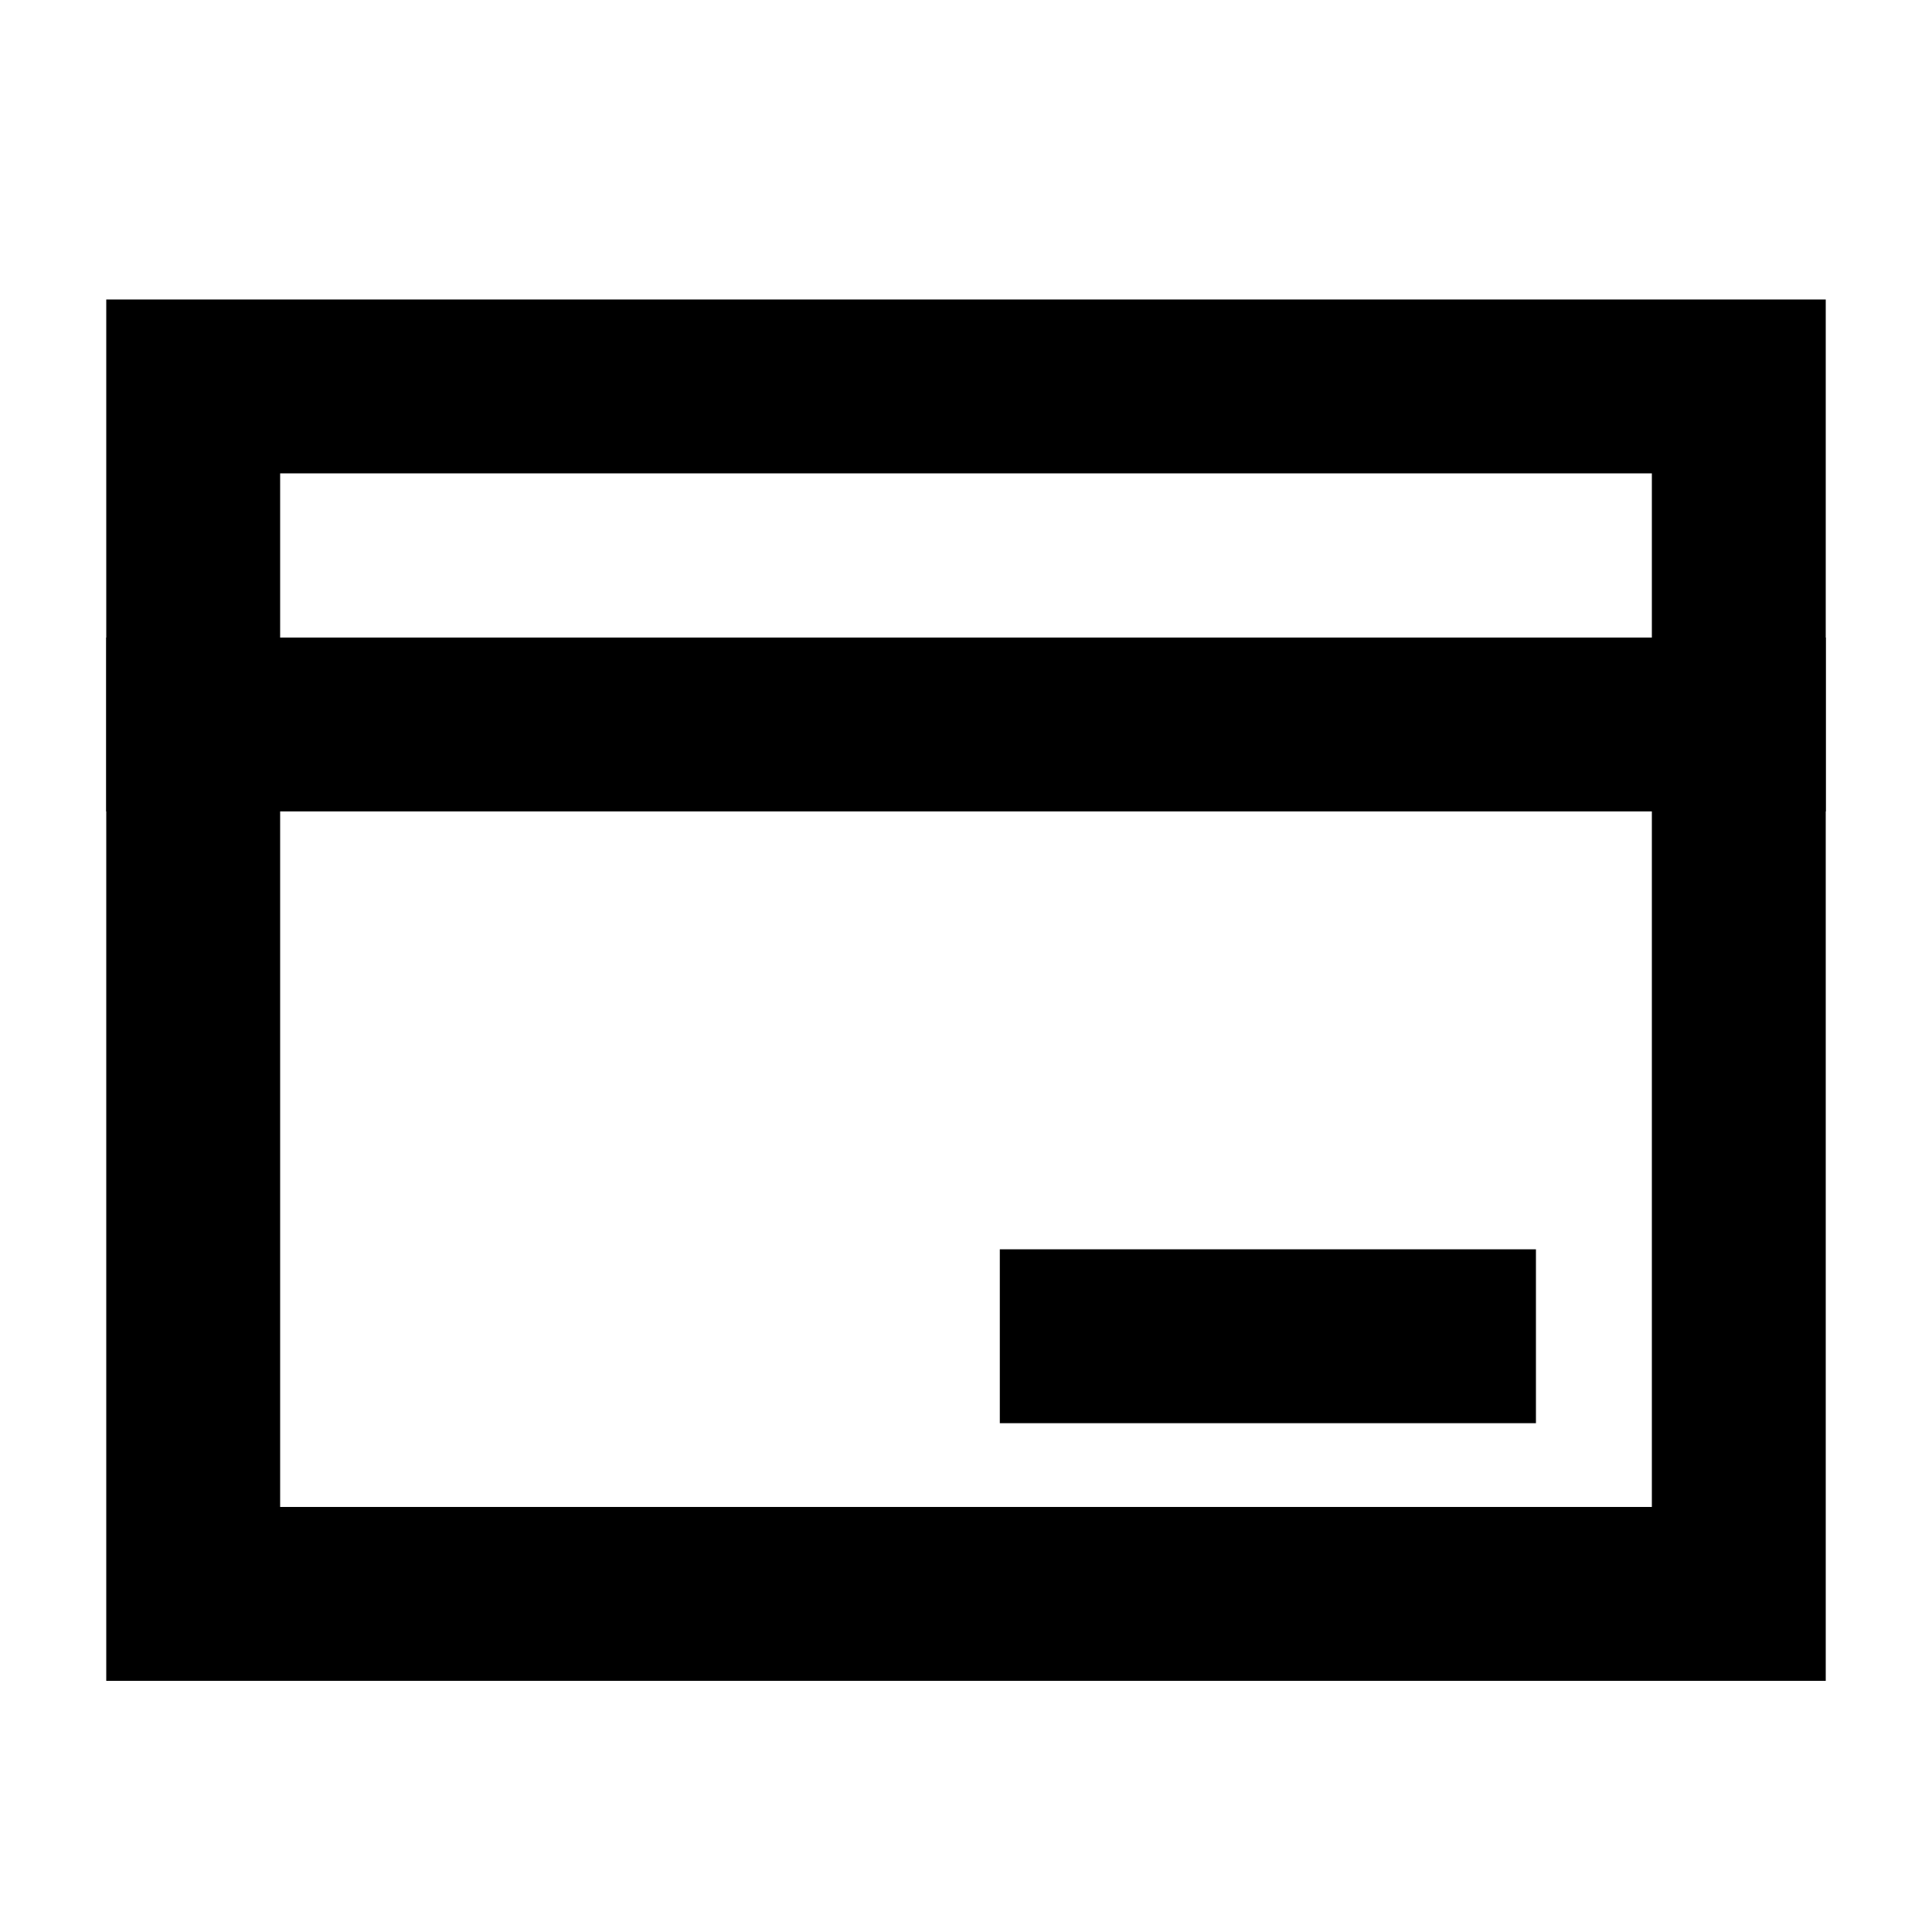
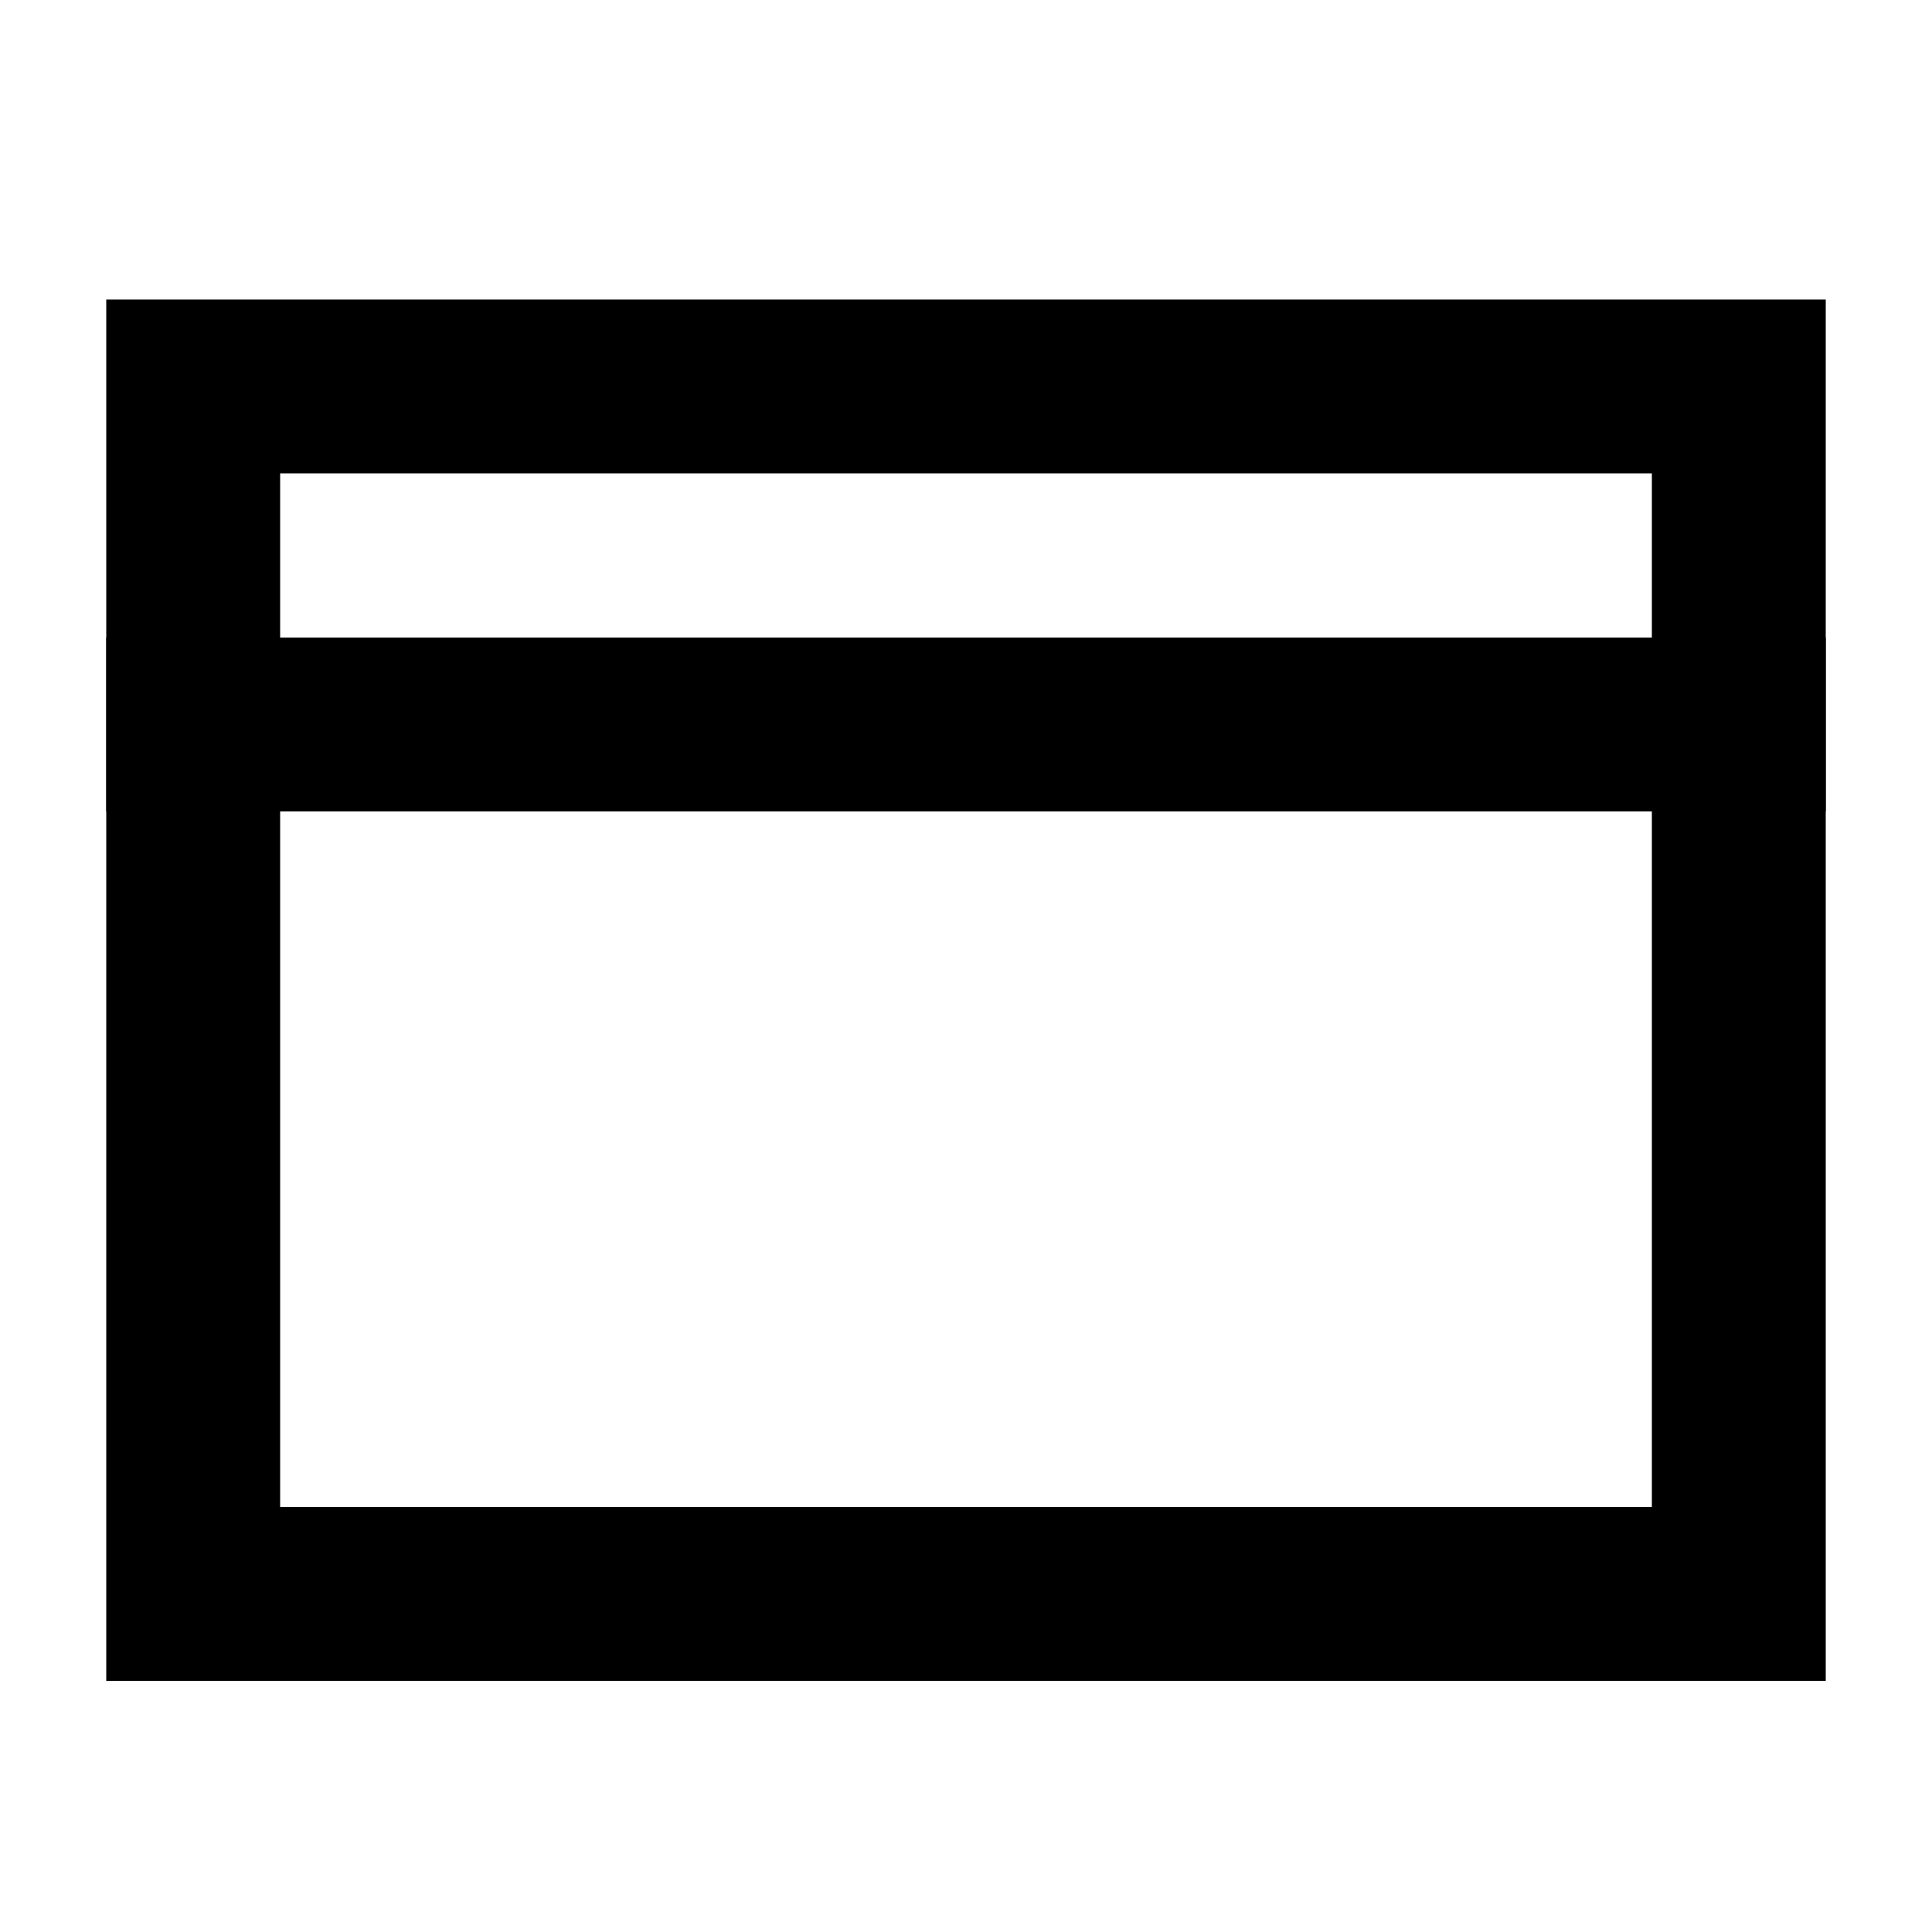
<svg xmlns="http://www.w3.org/2000/svg" width="20" height="20" viewBox="0 0 20 20" fill="none">
-   <path d="M2 4.781C2 4.35 2 4 2 4H18C18 4 18 4.35 18 4.781V16.5C18 16.5 17.642 16.5 17.2 16.5H2C2 16.5 2 16.15 2 15.719V4.781Z" stroke="black" stroke-width="1.8" />
+   <path d="M2 4.781C2 4.35 2 4 2 4H18V16.5C18 16.5 17.642 16.5 17.2 16.5H2C2 16.5 2 16.15 2 15.719V4.781Z" stroke="black" stroke-width="1.8" />
  <path d="M2 7.5H18" stroke="black" stroke-width="1.8" stroke-linecap="square" stroke-linejoin="round" />
-   <path d="M11.25 13.833H15" stroke="black" stroke-width="1.8" stroke-linecap="square" stroke-linejoin="round" />
</svg>